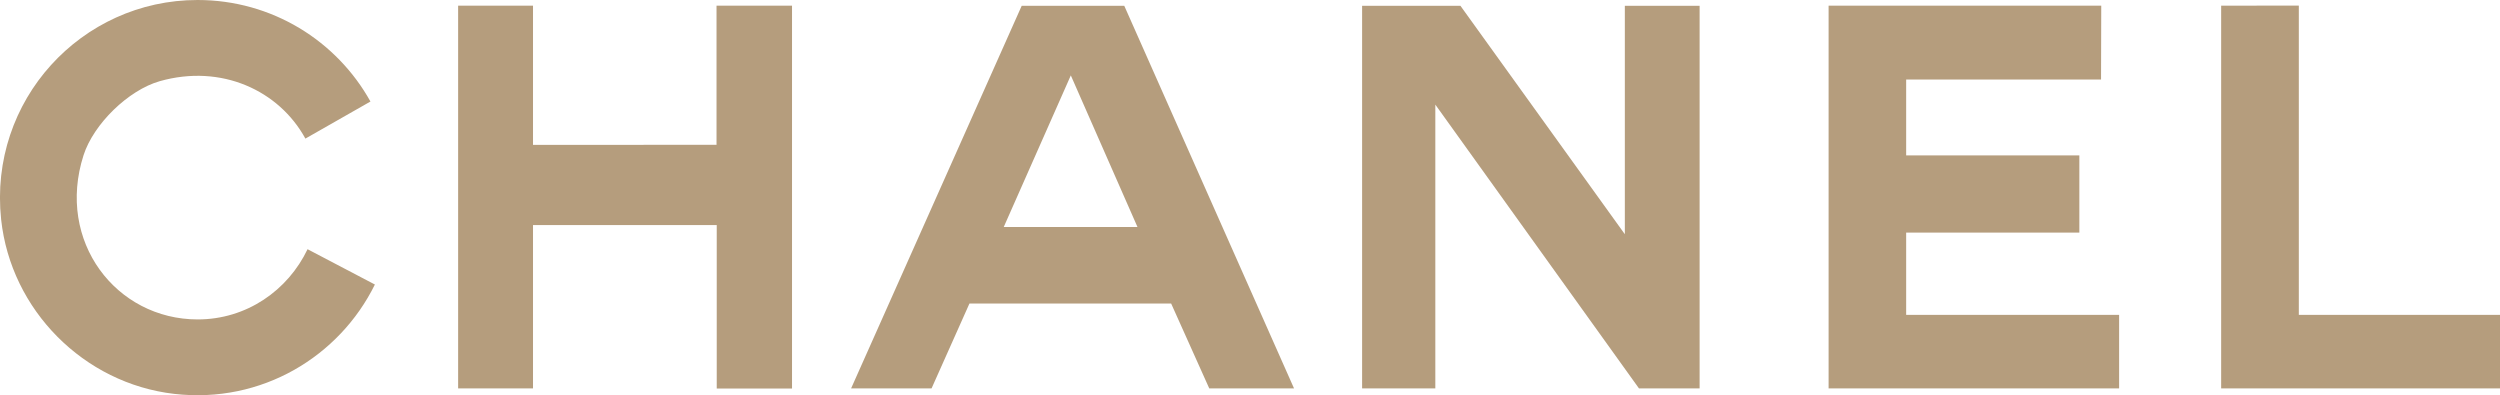
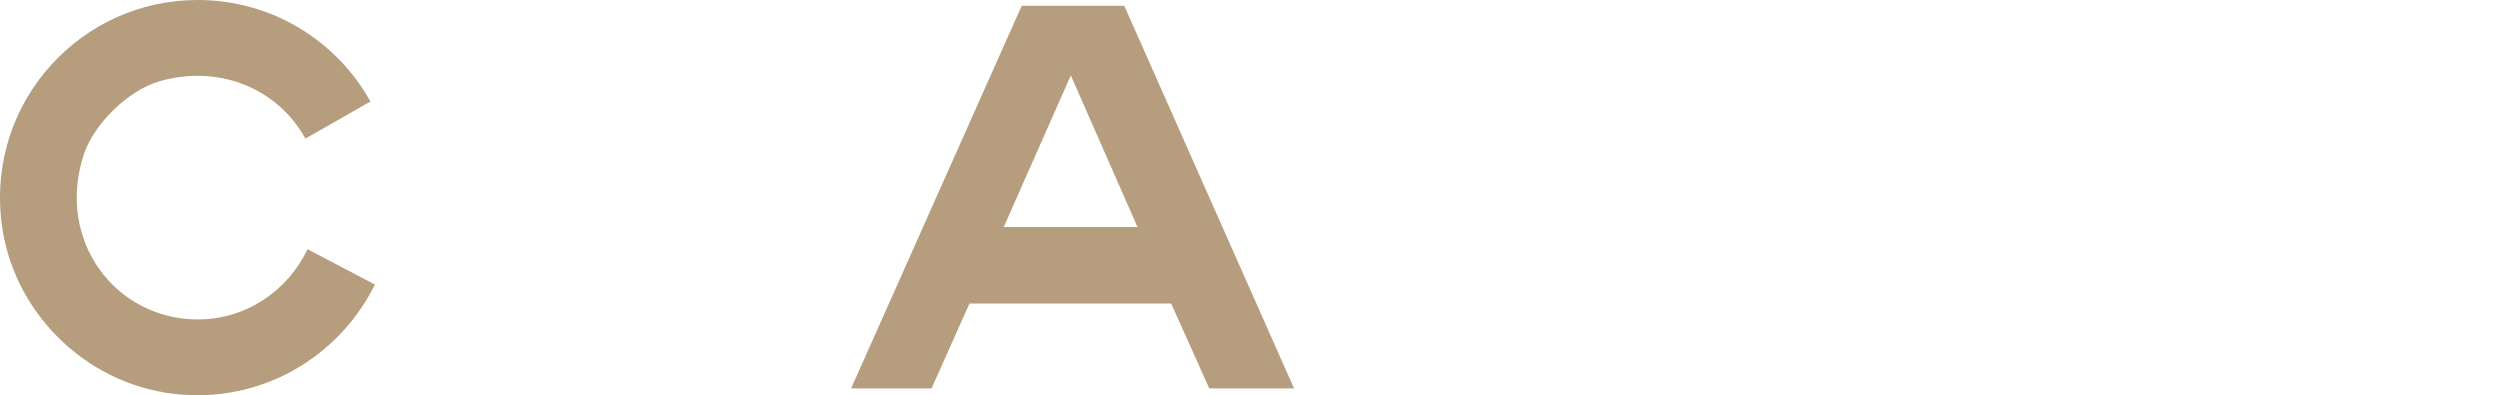
<svg xmlns="http://www.w3.org/2000/svg" id="Calque_2" viewBox="0 0 242.07 38.26">
  <g id="Calque_1-2">
-     <polygon points="51.61 14.03 51.61 .55 44.36 .55 44.36 37.61 51.61 37.61 51.61 21.79 69.4 21.79 69.4 37.62 76.69 37.62 76.69 .55 69.38 .55 69.38 14.02 51.61 14.03" style="fill:#b59d7d;" />
-     <polygon points="203.46 .55 177.06 .55 177.06 37.61 205.19 37.61 205.19 30.49 184.57 30.49 184.57 22.52 201.34 22.52 201.34 15.05 184.57 15.05 184.57 7.7 203.44 7.7 203.46 .55" style="fill:#b59d7d;" />
-     <polygon points="158.7 37.61 164.57 37.61 164.57 .56 157.33 .56 157.33 22.68 141.41 .56 131.89 .56 131.89 37.61 138.98 37.61 138.98 10.13 158.7 37.61" style="fill:#b59d7d;" />
    <path d="M103.69,7.29l-6.5,14.69h12.95l-6.46-14.69ZM98.93.56h9.93l16.44,37.05h-8.21l-3.69-8.22h-19.53l-3.67,8.22h-7.79L98.93.56Z" style="fill:#b59d7d;" />
-     <polygon points="222.59 .54 215.07 .55 215.07 37.61 242.07 37.61 242.07 30.49 222.59 30.49 222.59 .54" style="fill:#b59d7d;" />
    <path d="M36.3,27.55c-3.43,6.96-10.95,11.56-19.42,10.59C8.11,37.13,1.05,30.02.11,21.25-1.12,9.73,7.87,0,19.13,0c7.2,0,13.47,3.95,16.74,9.83l-6.3,3.59c-2.55-4.66-8.13-7.25-14.1-5.56-3.05.87-6.41,4.15-7.38,7.17-2.68,8.34,3.16,15.9,11.05,15.9,4.73,0,8.73-2.8,10.64-6.8l6.52,3.42Z" style="fill:#b59d7d;" />
  </g>
</svg>